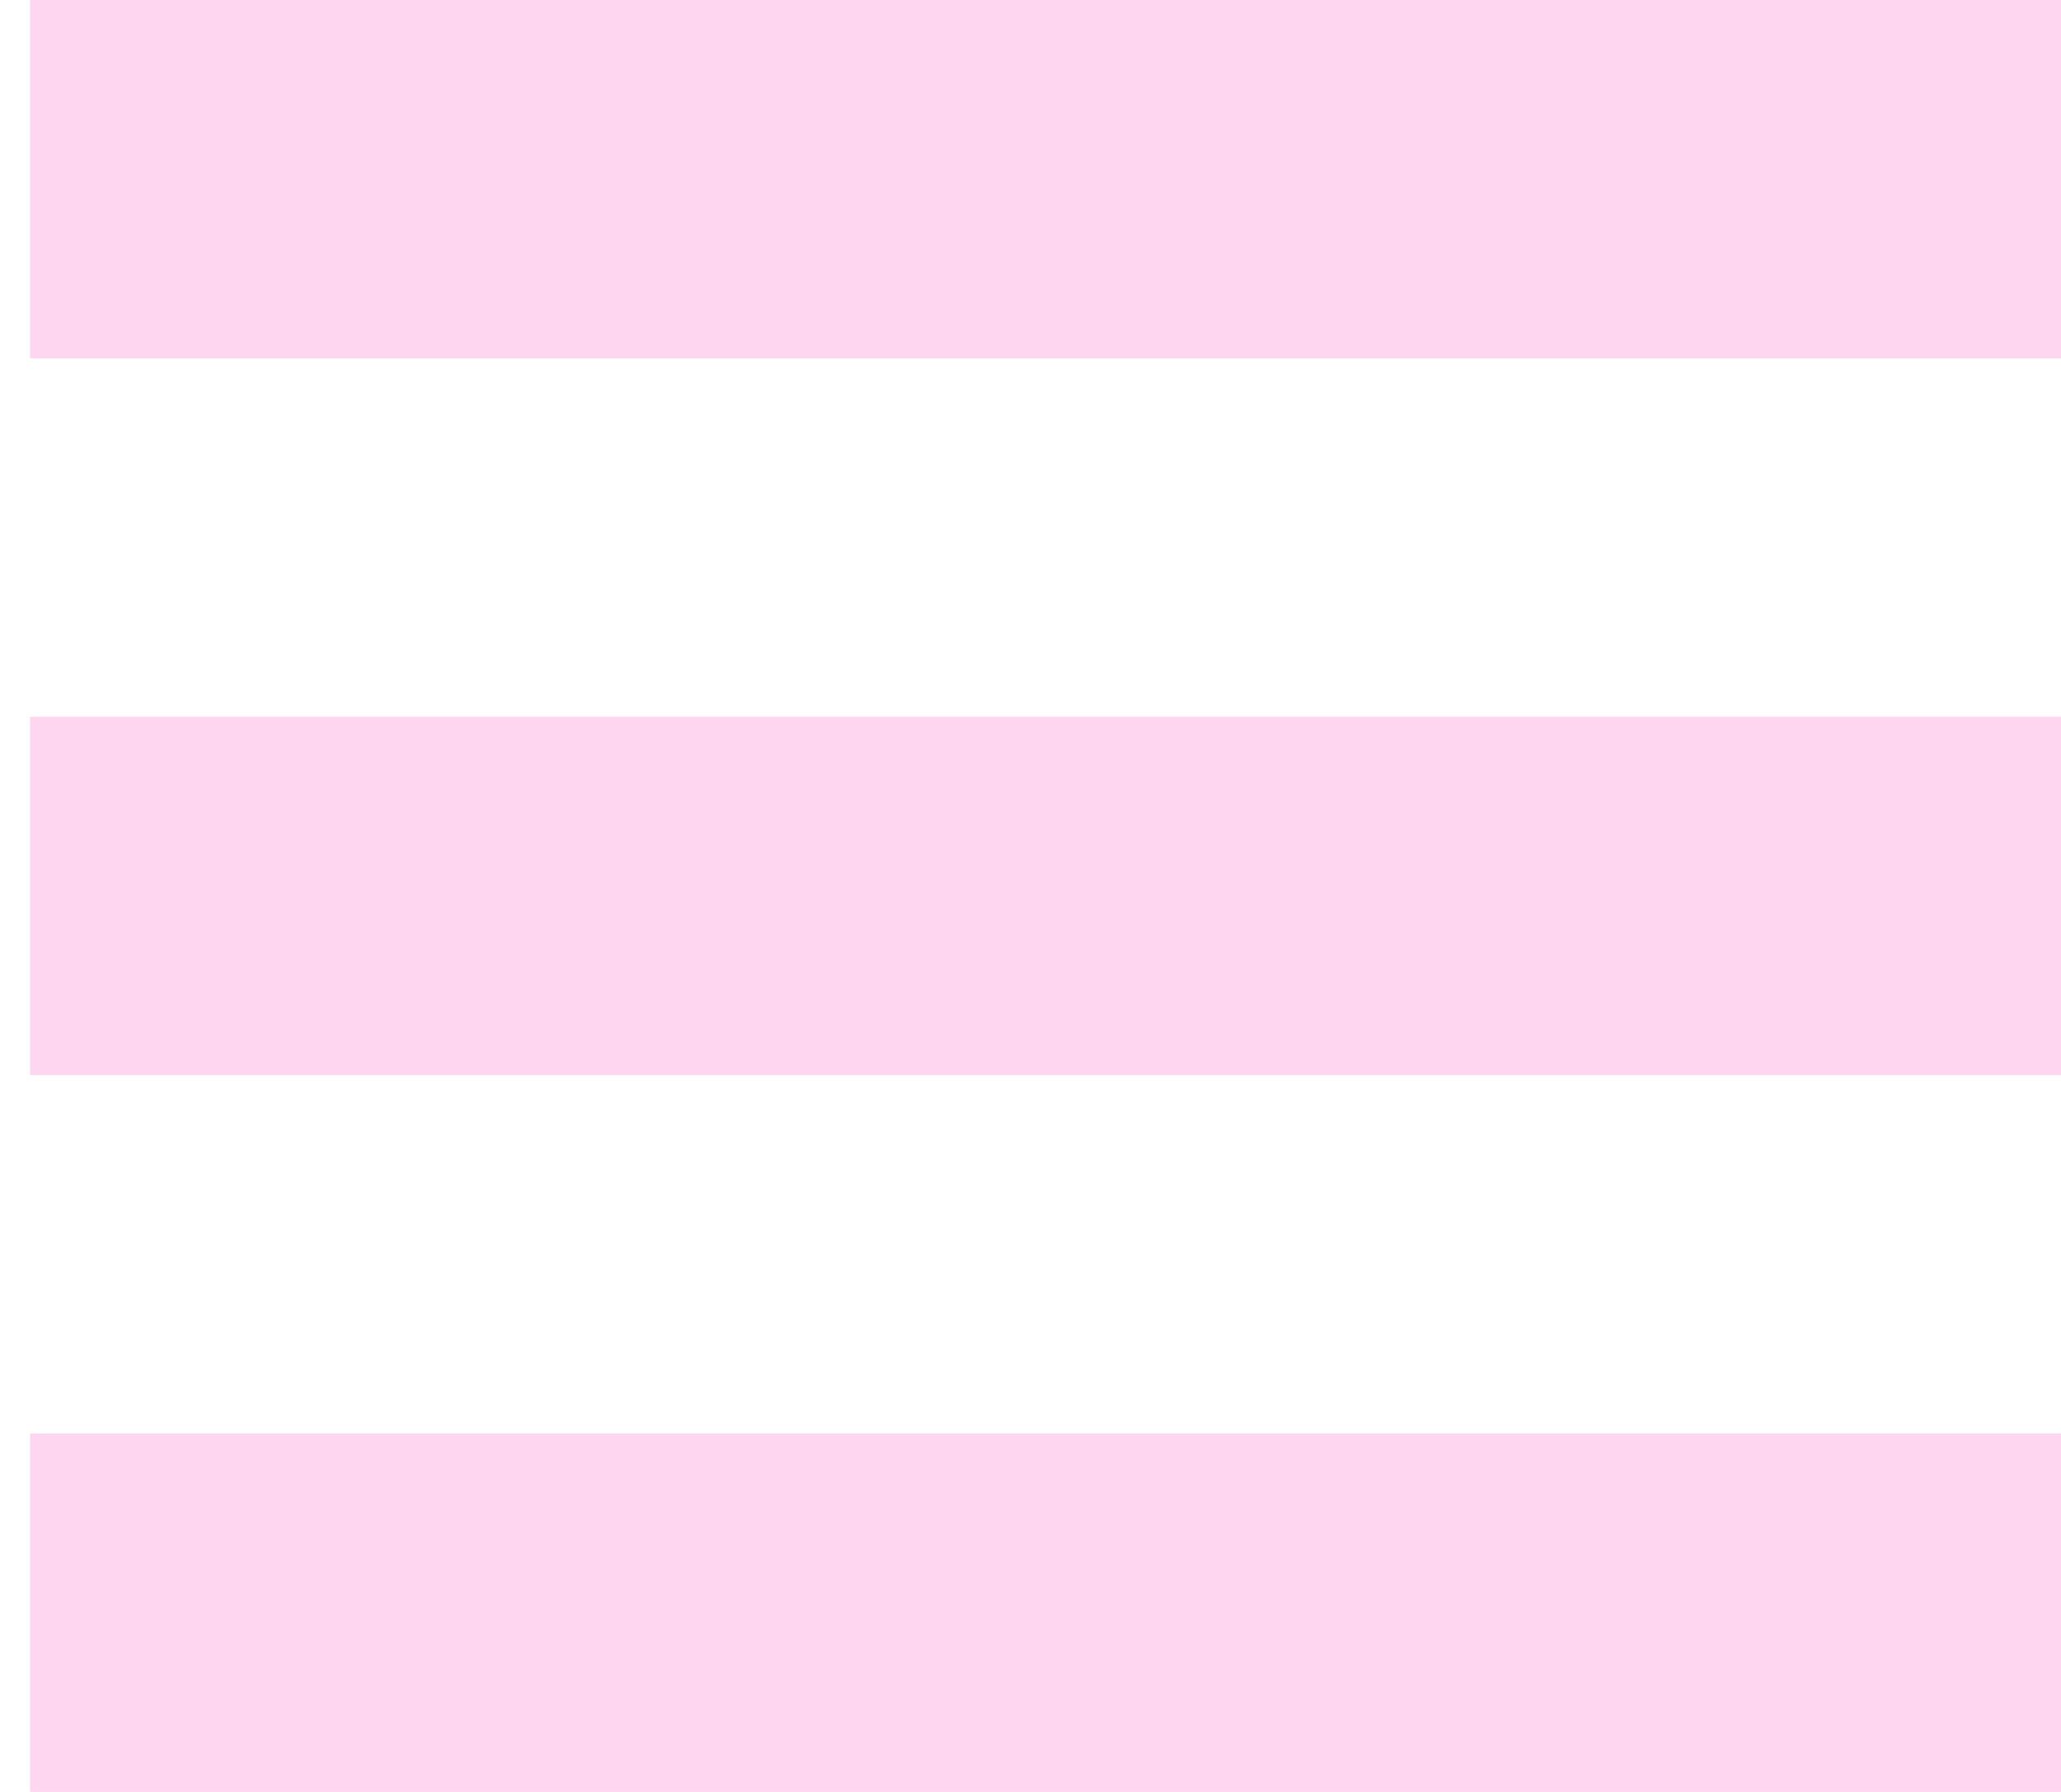
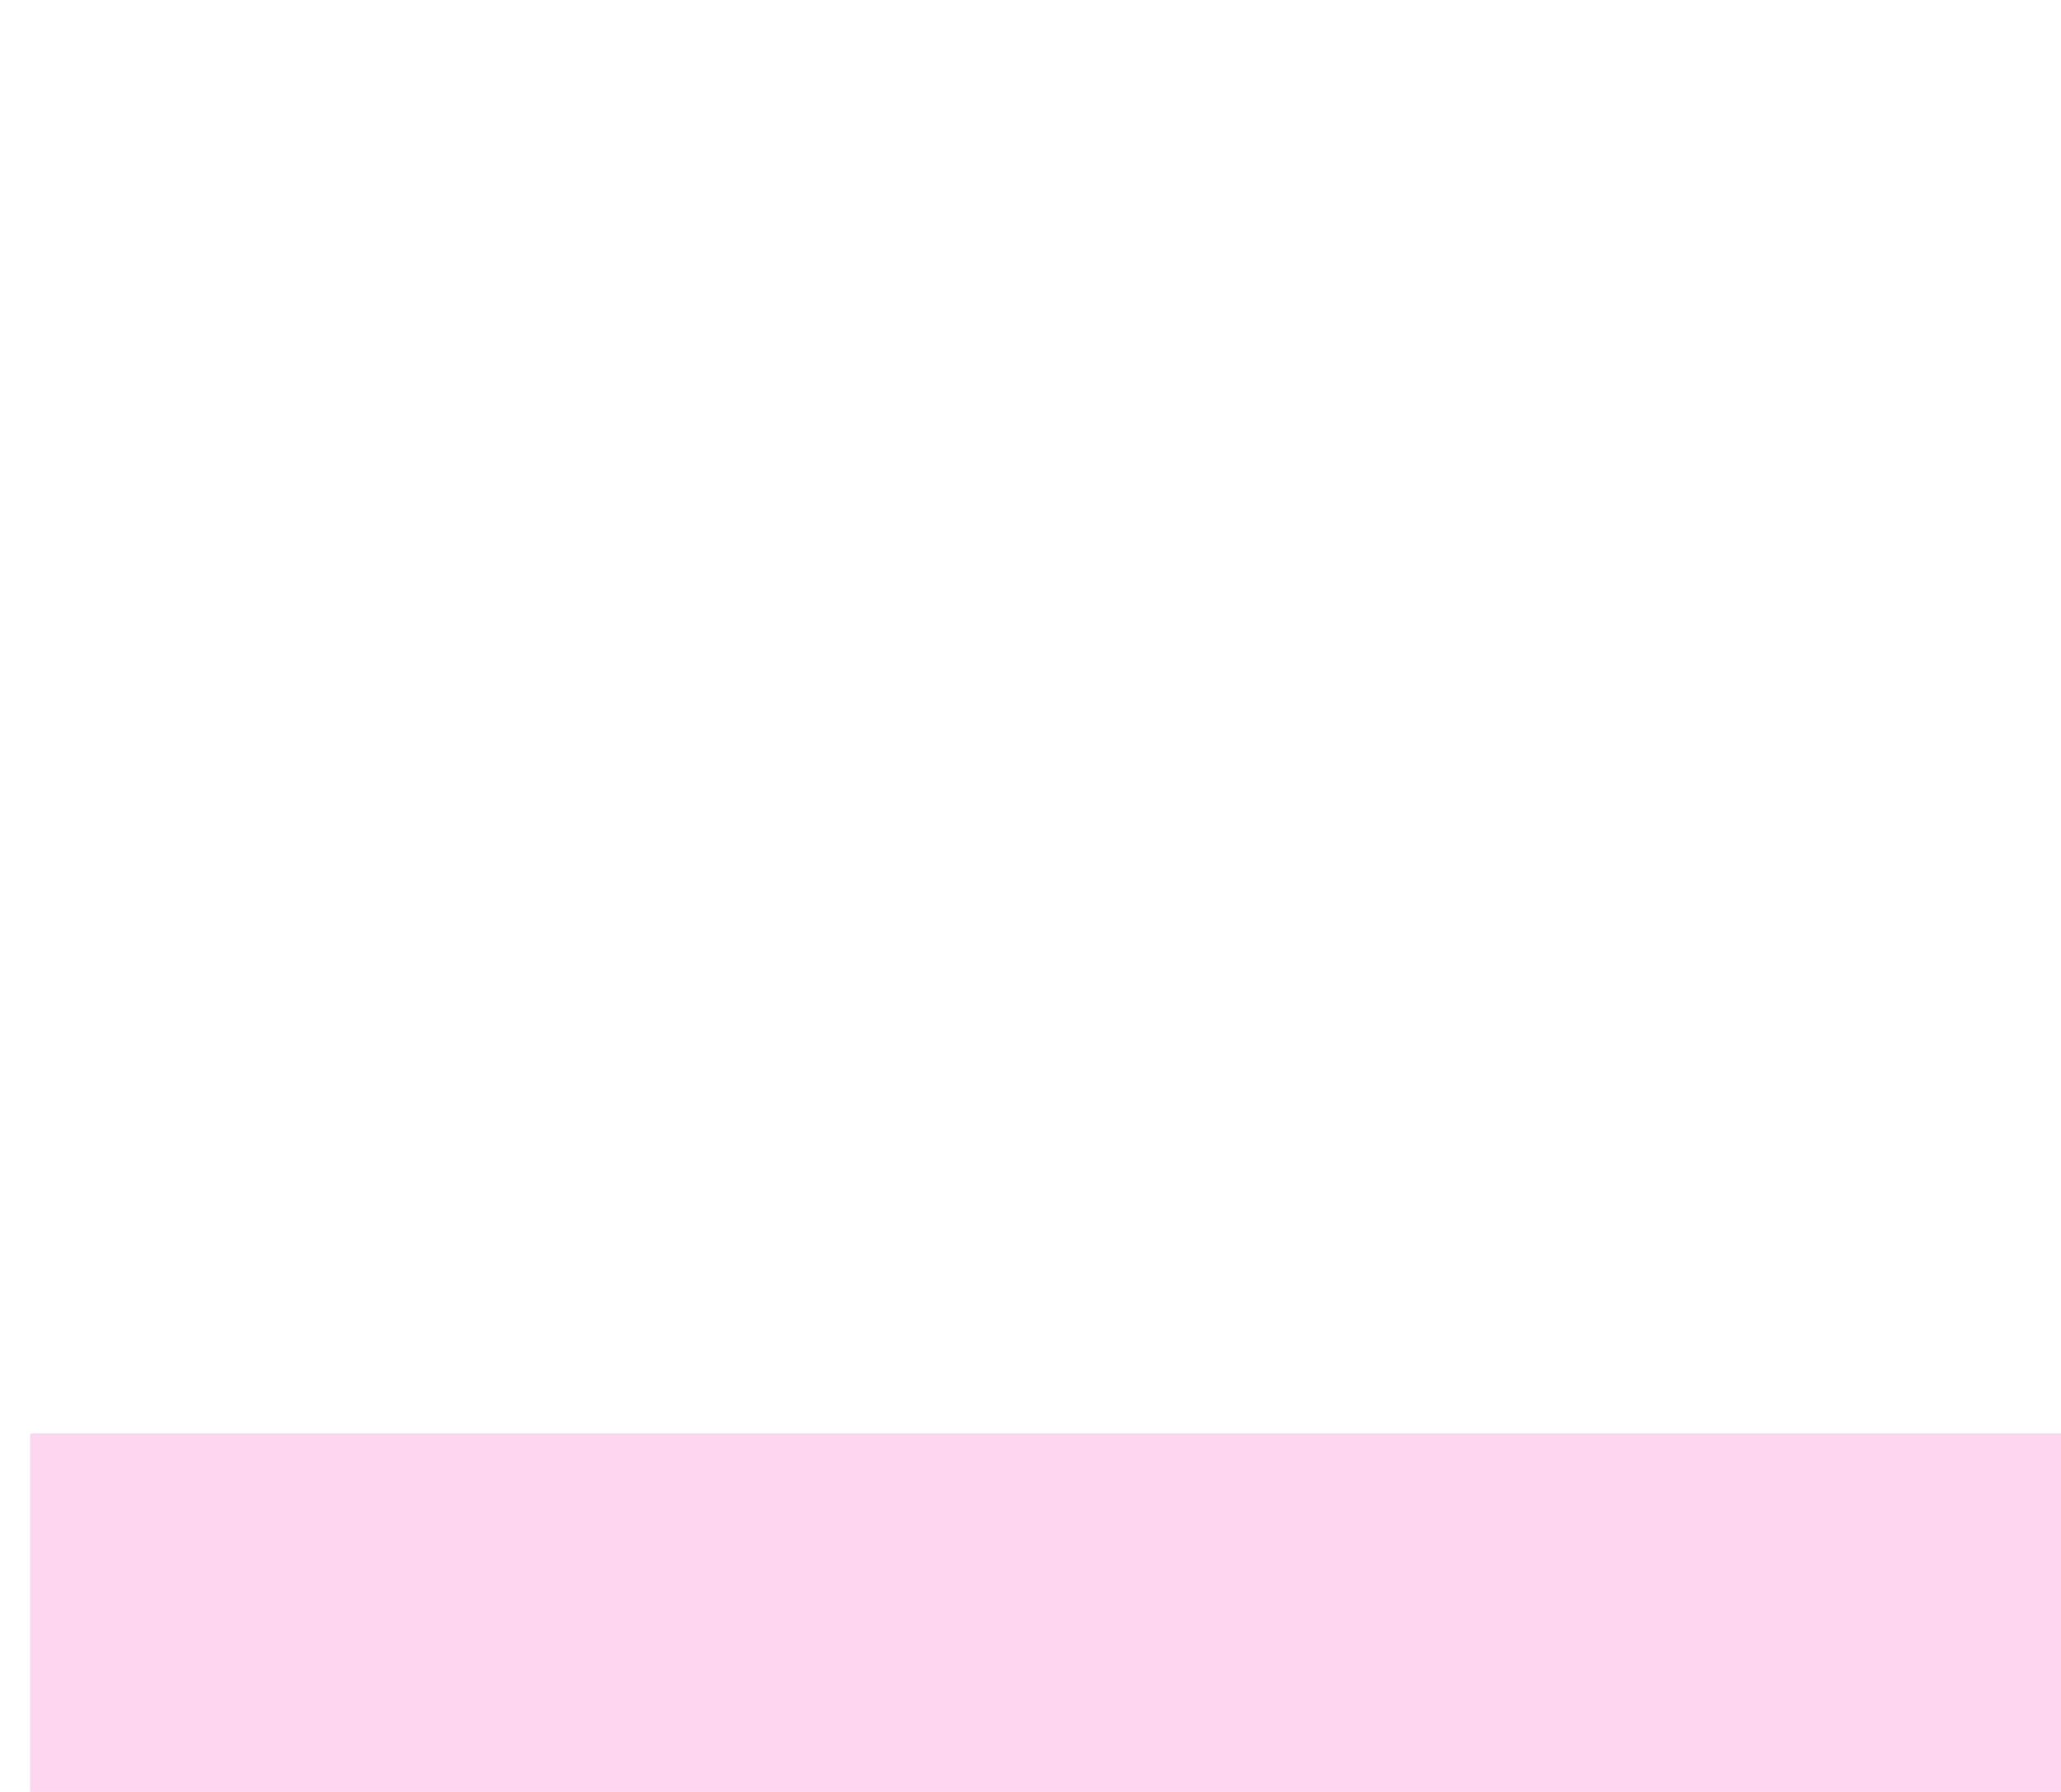
<svg xmlns="http://www.w3.org/2000/svg" width="23" height="20" viewBox="0 0 23 20" fill="none">
-   <path fill-rule="evenodd" clip-rule="evenodd" d="M23.003 4H0.336V0H23.003V4Z" fill="#FFD6EF" />
-   <path fill-rule="evenodd" clip-rule="evenodd" d="M23.003 12H0.336V8H23.003V12Z" fill="#FFD6EF" />
  <path fill-rule="evenodd" clip-rule="evenodd" d="M23.003 20H0.336V16H23.003V20Z" fill="#FFD6EF" />
</svg>